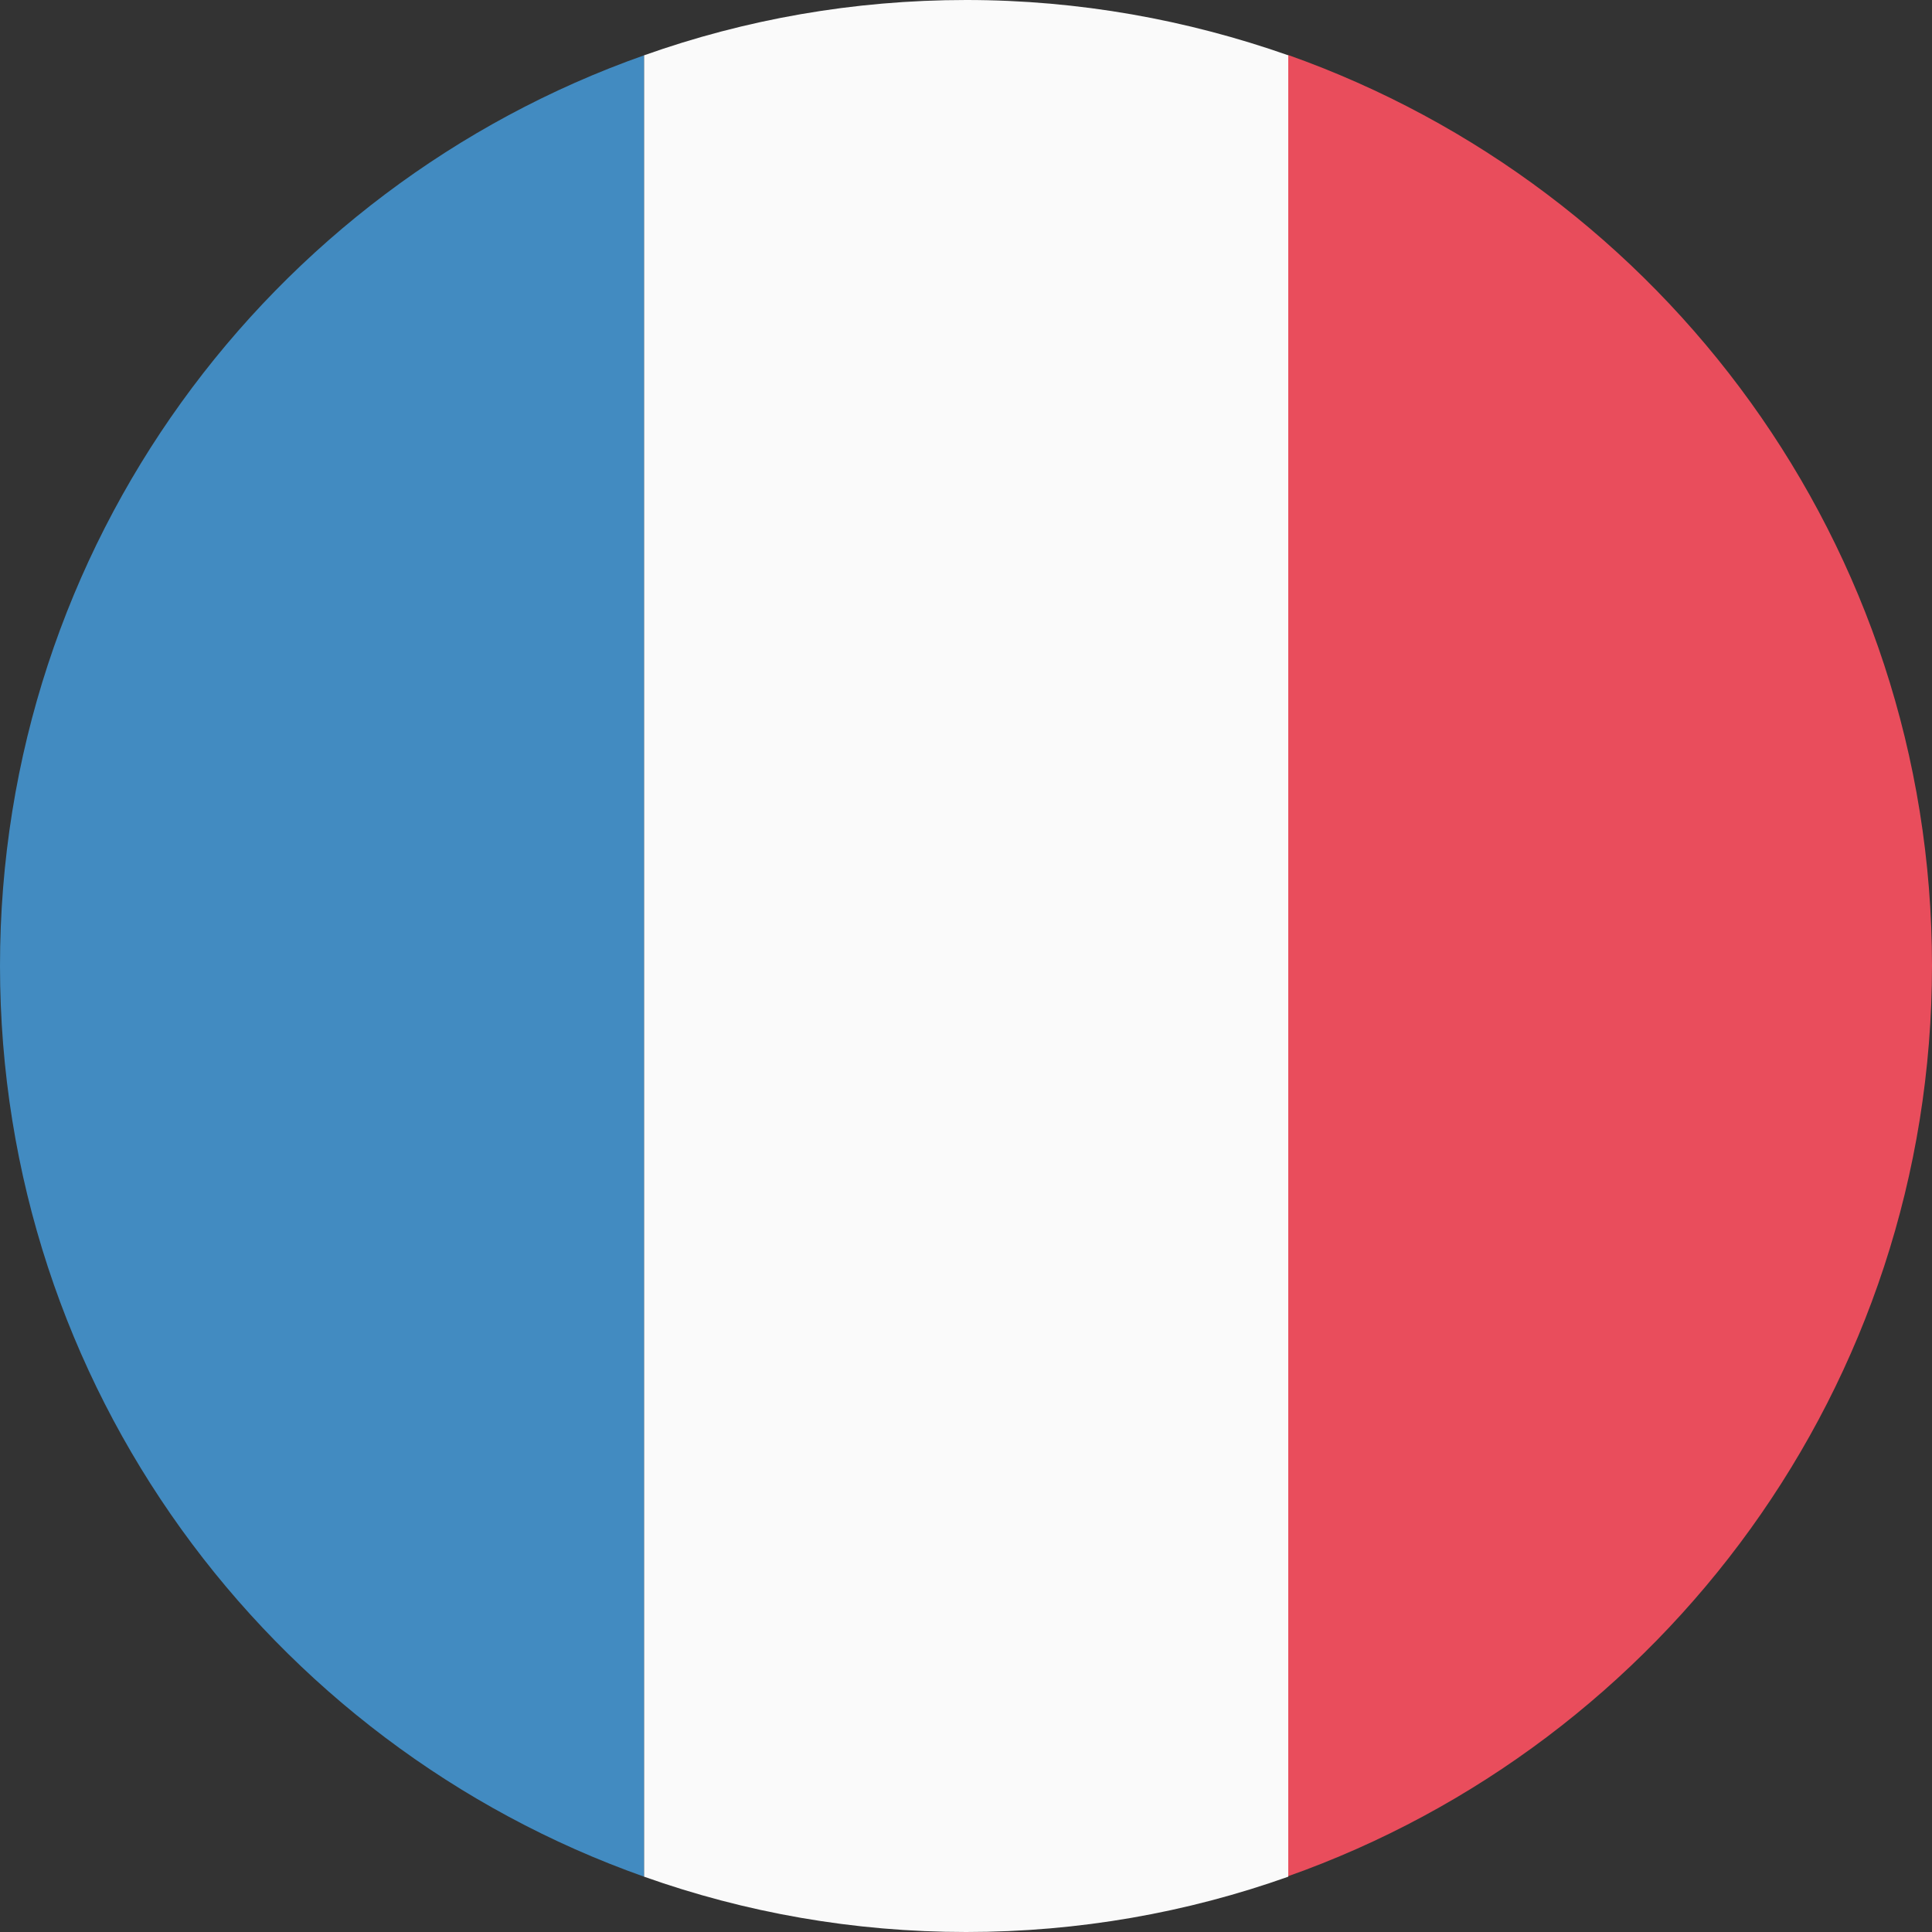
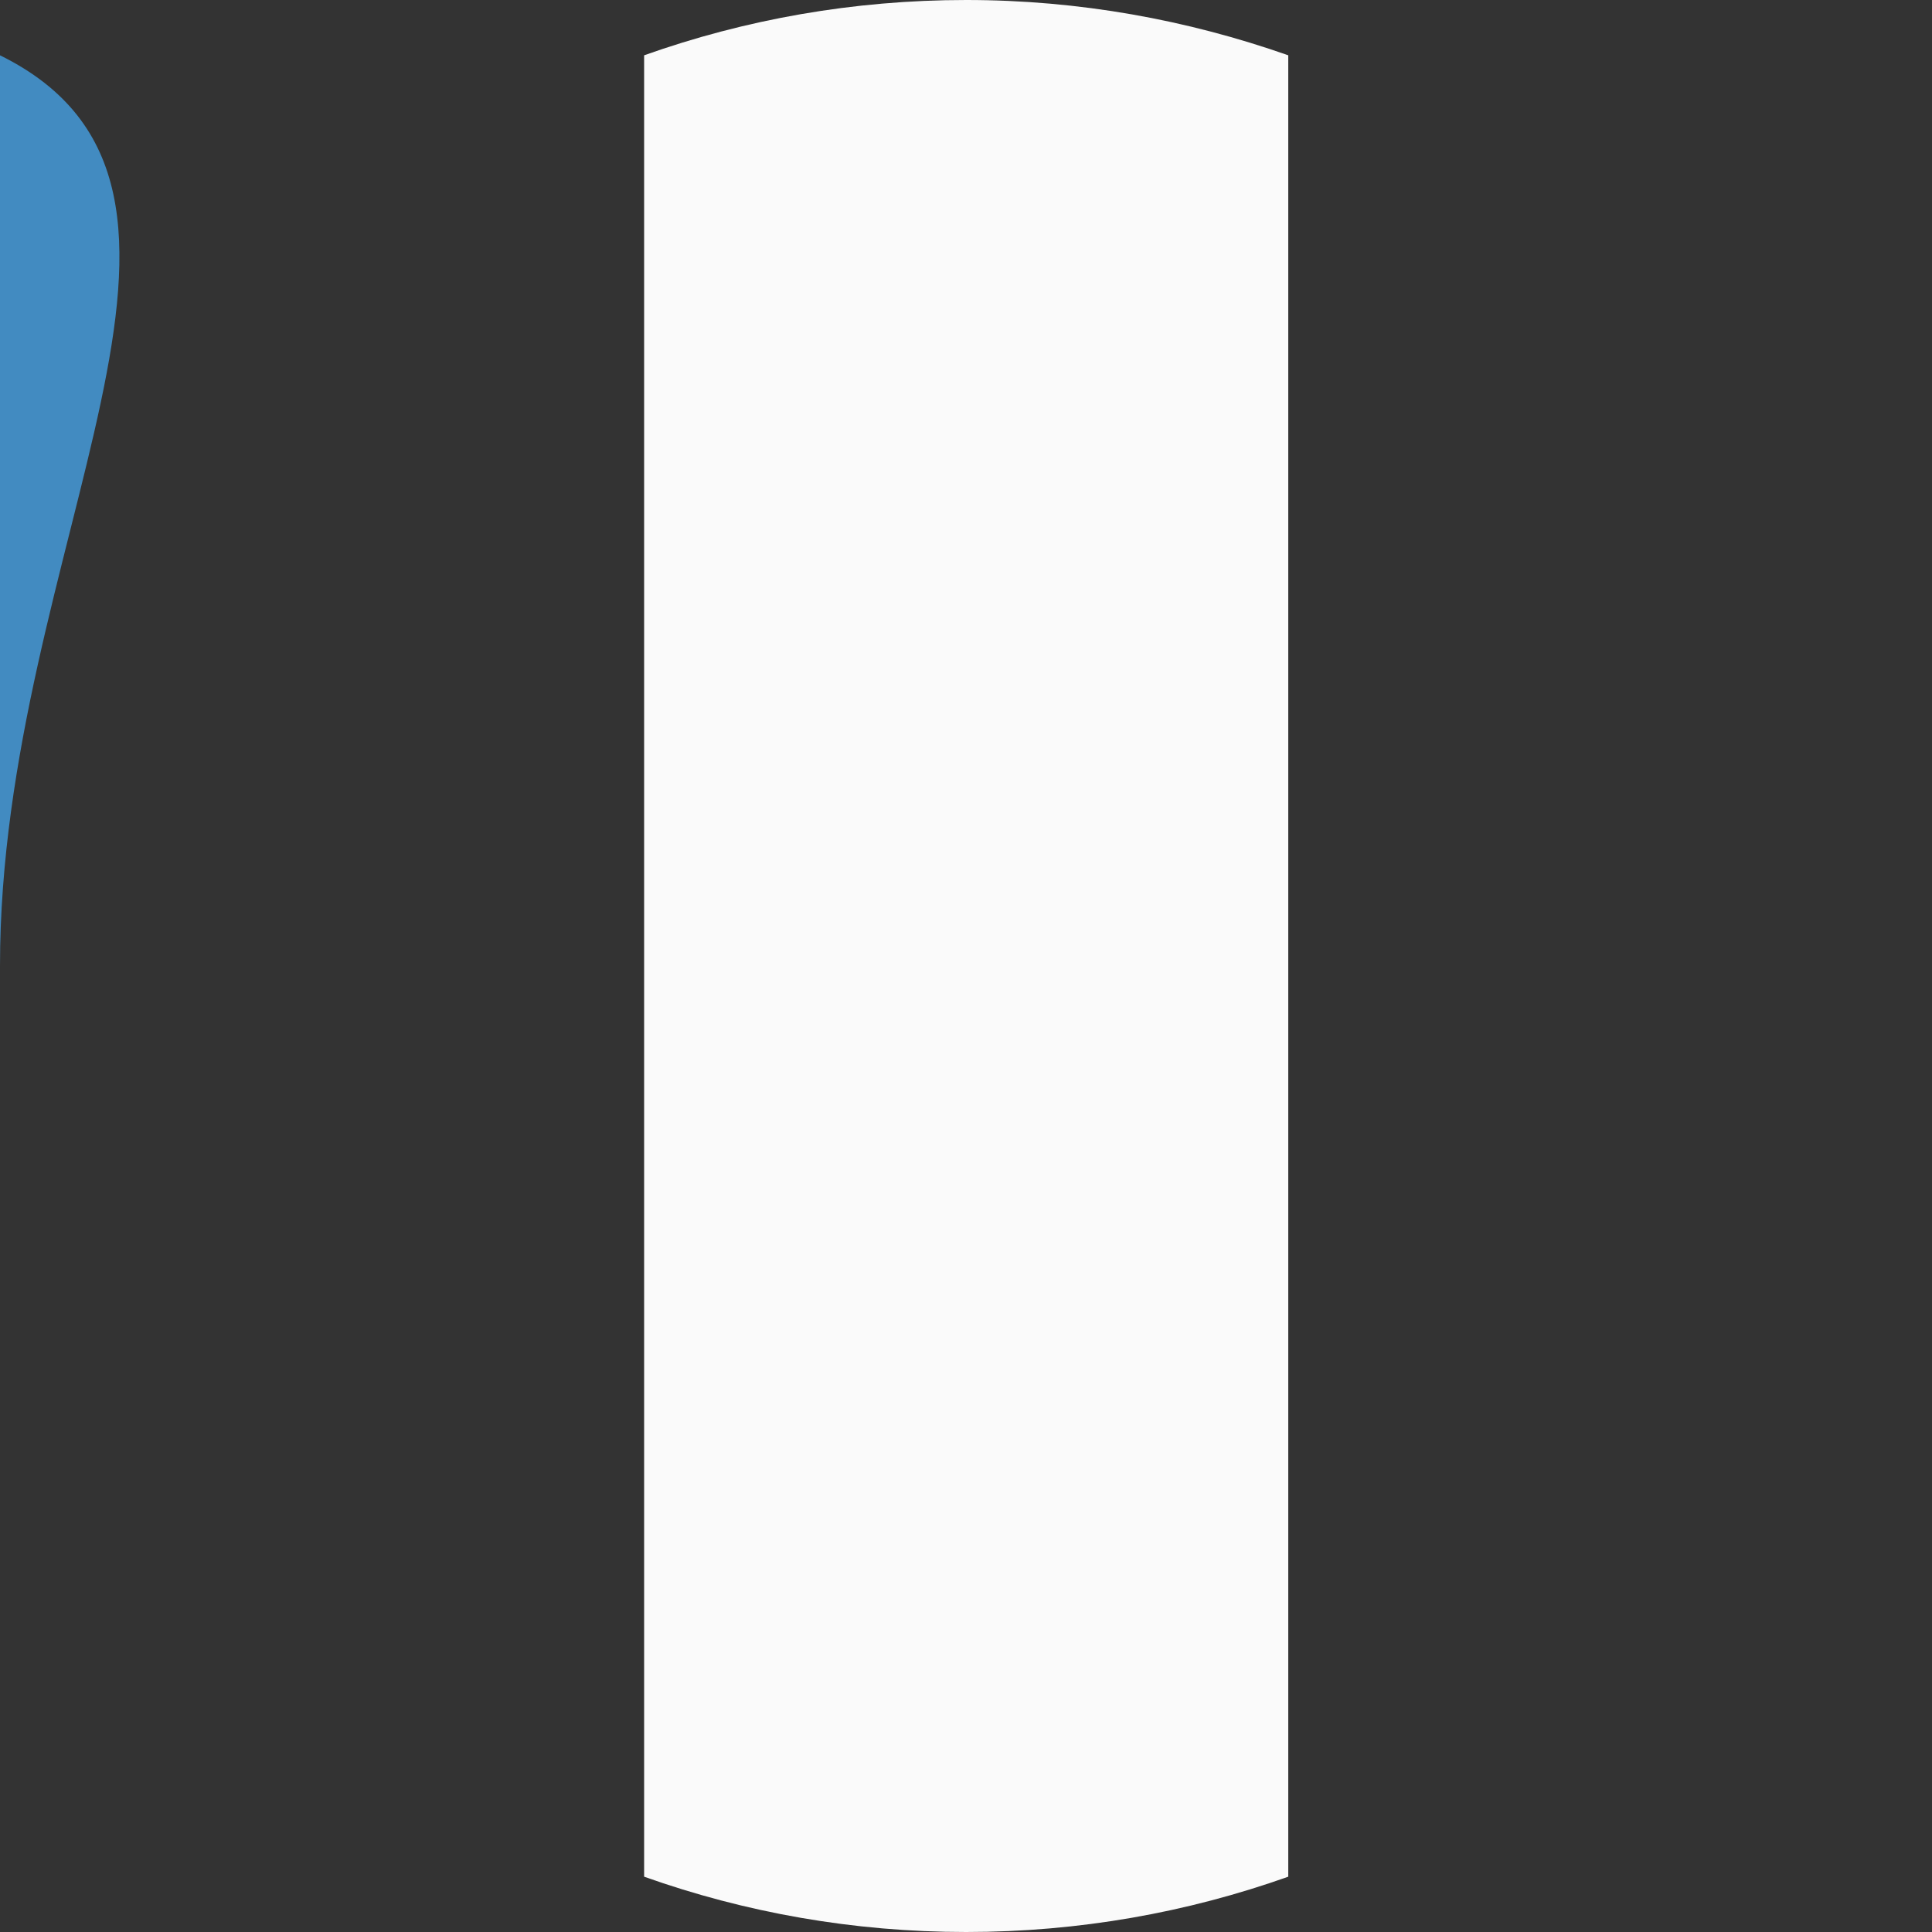
<svg xmlns="http://www.w3.org/2000/svg" id="Layer_1" data-name="Layer 1" width="17.5mm" height="17.5mm" viewBox="0 0 49.61 49.61">
  <rect x="0" y="0" width="49.61" height="49.61" fill="#333333" stroke="none" />
-   <path d="M0,24.8c0,10.8,6.9,19.98,16.54,23.39V1.42C6.9,4.82,0,14,0,24.8Z" style="fill: #428bc1; stroke-width: 0px;" />
-   <path d="M49.61,24.8c0-10.8-6.9-19.98-16.54-23.39v46.77c9.63-3.41,16.54-12.59,16.54-23.39Z" style="fill: #e94d5c; stroke-width: 0px;" />
+   <path d="M0,24.8V1.42C6.9,4.82,0,14,0,24.8Z" style="fill: #428bc1; stroke-width: 0px;" />
  <path d="M16.54,48.19c2.59.92,5.37,1.42,8.27,1.42s5.68-.5,8.27-1.42V1.42c-2.59-.91-5.37-1.42-8.27-1.42s-5.68.5-8.27,1.42v46.77Z" style="fill: #fafafa; stroke-width: 0px;" />
</svg>